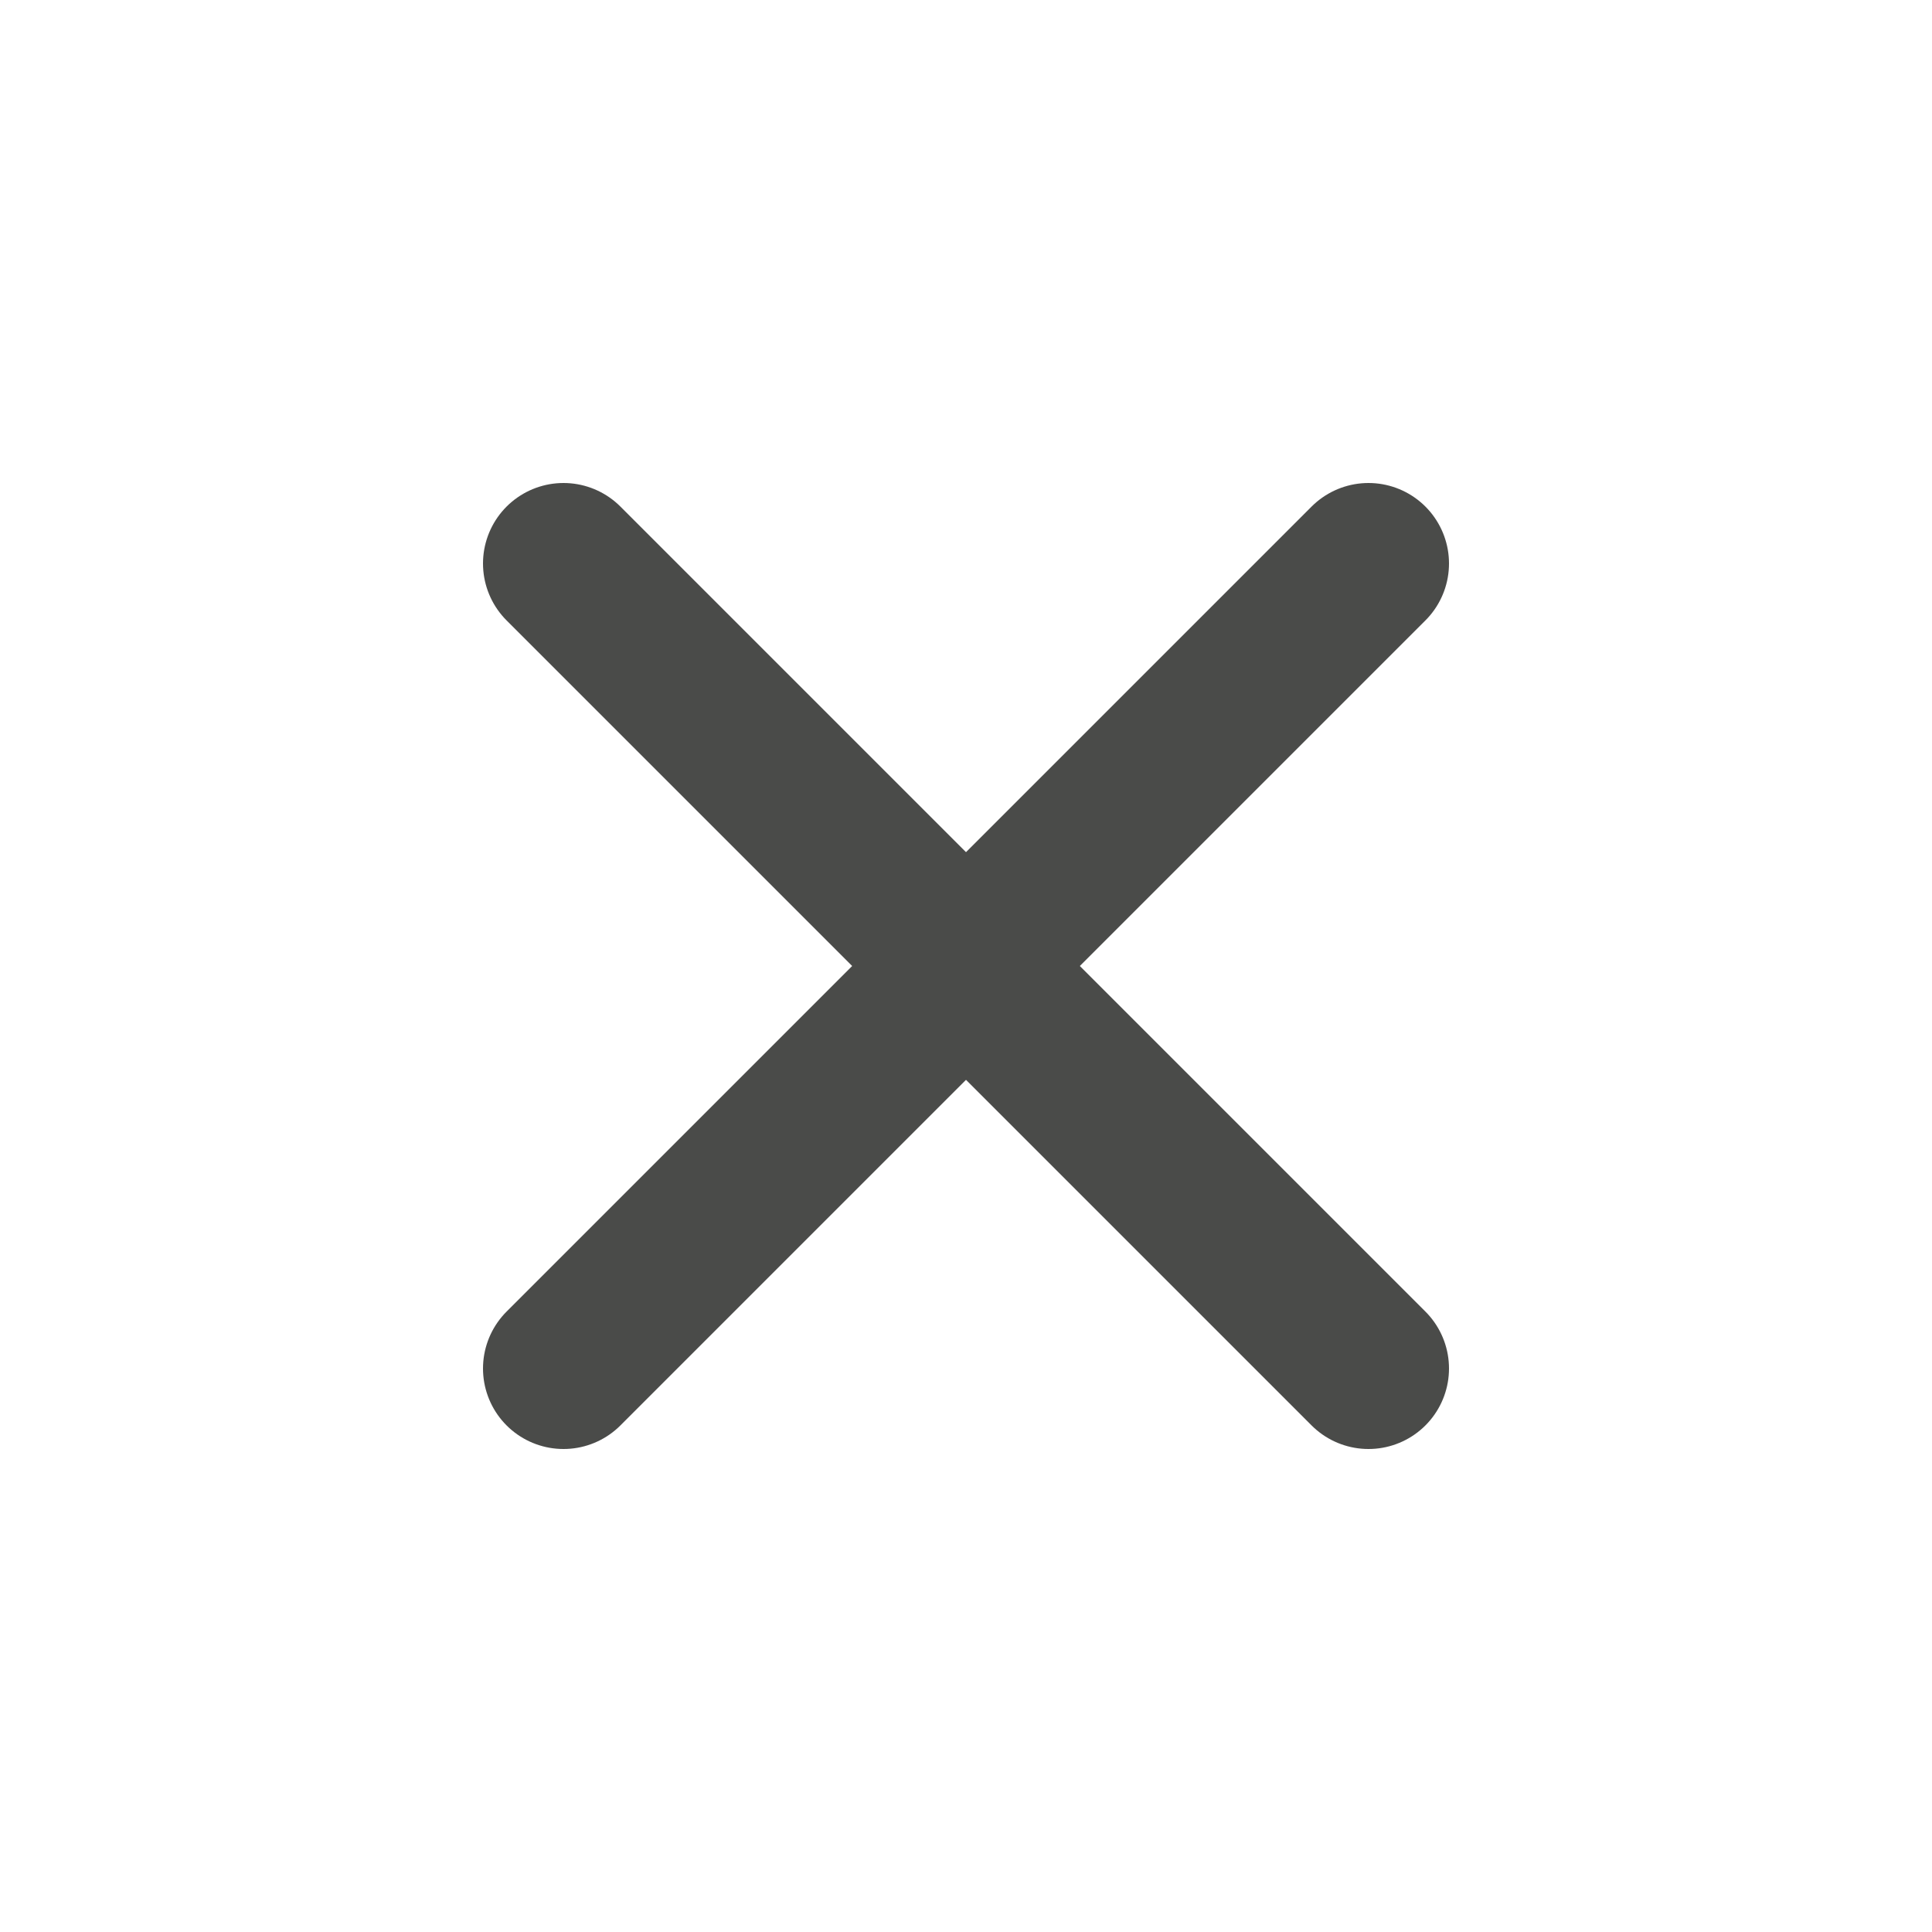
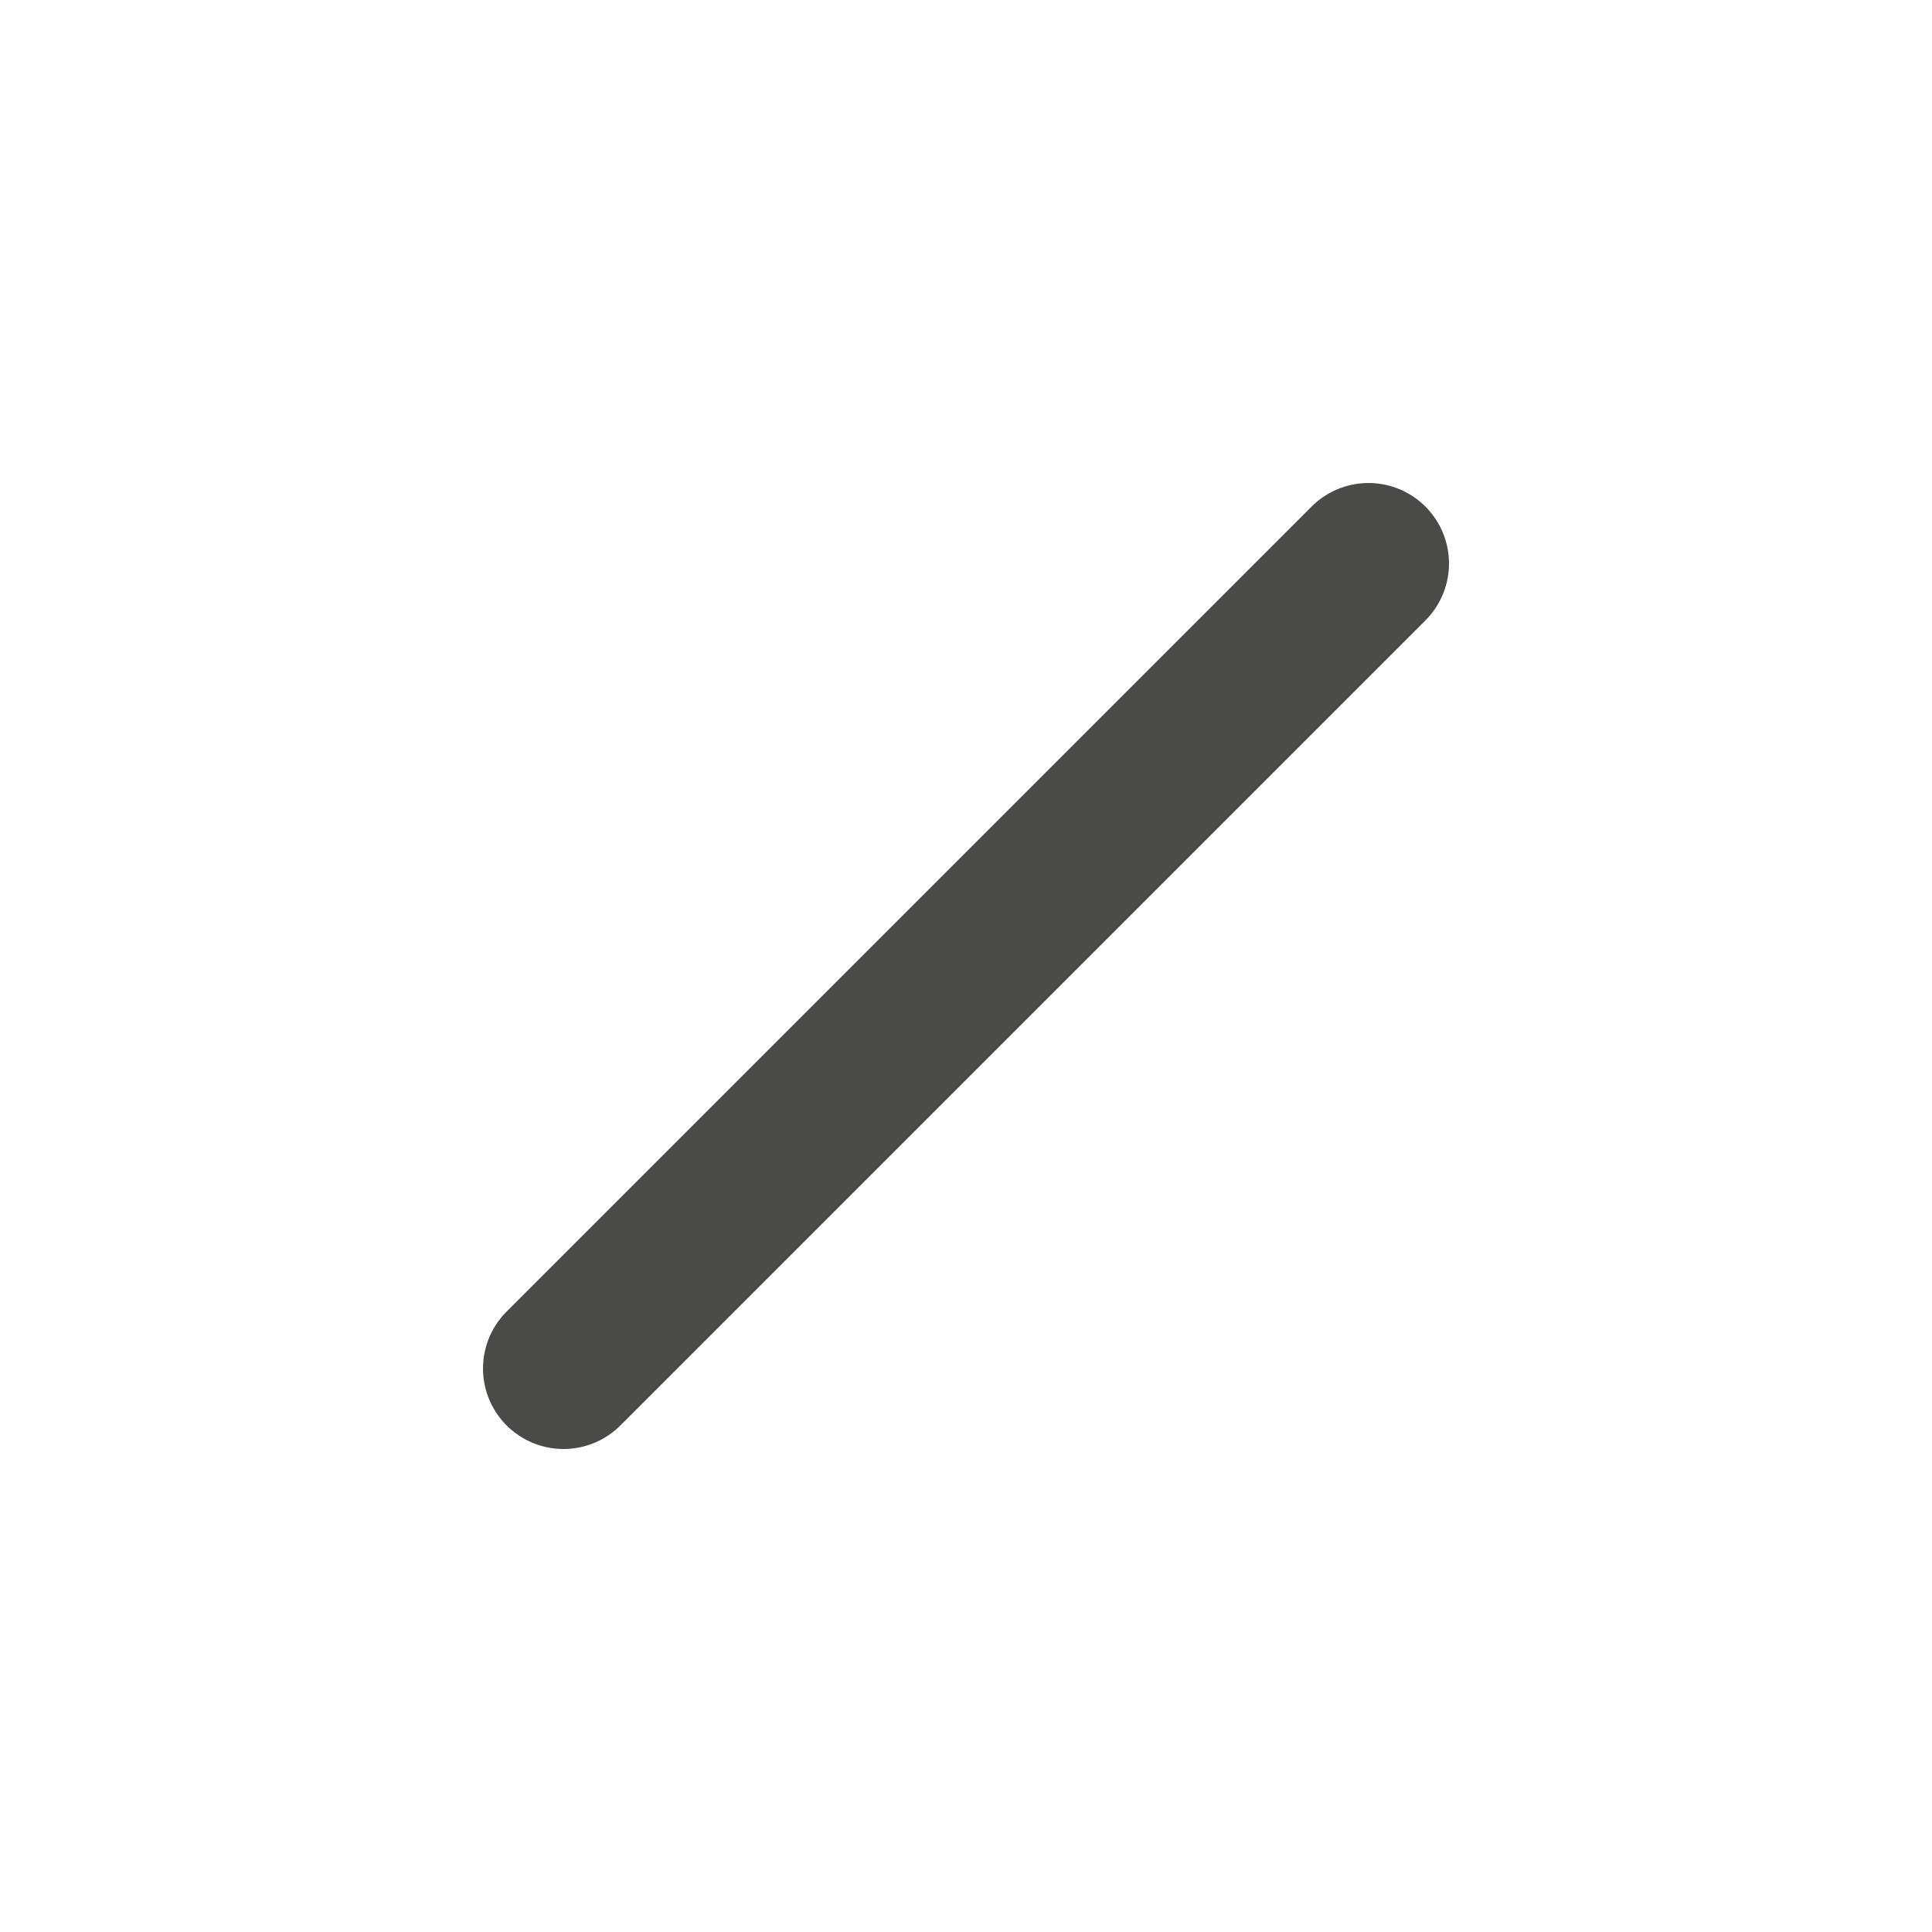
<svg xmlns="http://www.w3.org/2000/svg" width="24" height="24" viewBox="0 0 24 24" fill="none">
  <g opacity="0.8">
    <path d="M17 7L7 17" stroke="#1D1E1C" stroke-width="2" stroke-linecap="round" stroke-linejoin="round" />
-     <path d="M7 7L17 17" stroke="#1D1E1C" stroke-width="2" stroke-linecap="round" stroke-linejoin="round" />
  </g>
</svg>